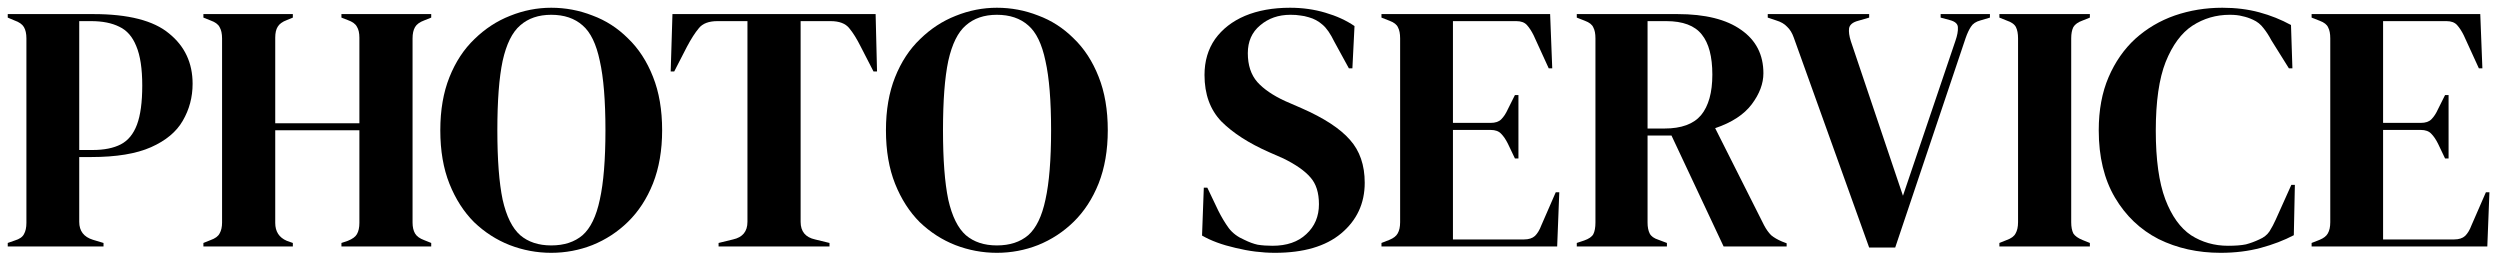
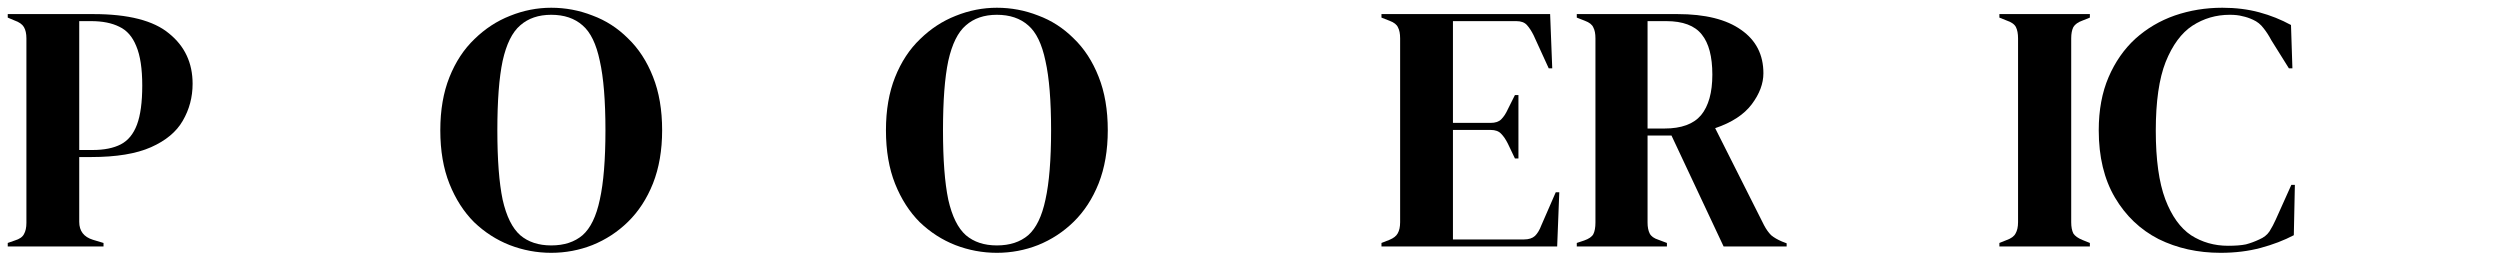
<svg xmlns="http://www.w3.org/2000/svg" width="213" height="22" viewBox="0 0 213 22" fill="none">
-   <path d="M196.949 21V20.7L197.639 20.43C197.979 20.29 198.209 20.11 198.329 19.89C198.469 19.65 198.539 19.33 198.539 18.93V3.27C198.539 2.87 198.479 2.56 198.359 2.34C198.259 2.1 198.019 1.91 197.639 1.77L196.949 1.5V1.2H211.319L211.499 5.82H211.199L209.909 3C209.729 2.64 209.539 2.35 209.339 2.13C209.139 1.91 208.839 1.8 208.439 1.8H203.039V10.47H206.249C206.649 10.47 206.949 10.37 207.149 10.17C207.369 9.95 207.559 9.66 207.719 9.3L208.319 8.1H208.619V13.5H208.319L207.719 12.24C207.539 11.88 207.349 11.6 207.149 11.4C206.949 11.18 206.649 11.07 206.249 11.07H203.039V20.4H209.099C209.499 20.4 209.809 20.3 210.029 20.1C210.249 19.88 210.429 19.58 210.569 19.2L211.799 16.38H212.099L211.919 21H196.949Z" fill="black" />
  <path d="M189.193 21.54C187.253 21.54 185.493 21.15 183.913 20.37C182.353 19.57 181.113 18.39 180.193 16.83C179.273 15.27 178.813 13.36 178.813 11.1C178.813 9.38 179.093 7.87 179.653 6.57C180.213 5.27 180.973 4.18 181.933 3.3C182.913 2.42 184.033 1.76 185.293 1.32C186.573 0.88 187.923 0.66 189.343 0.66C190.483 0.66 191.533 0.79 192.493 1.05C193.453 1.31 194.353 1.67 195.193 2.13L195.313 5.82H195.013L193.513 3.42C193.313 3.04 193.093 2.7 192.853 2.4C192.613 2.08 192.313 1.84 191.953 1.68C191.653 1.54 191.353 1.44 191.053 1.38C190.773 1.3 190.413 1.26 189.973 1.26C188.813 1.26 187.753 1.57 186.793 2.19C185.853 2.81 185.093 3.84 184.513 5.28C183.953 6.7 183.673 8.65 183.673 11.13C183.673 13.59 183.943 15.54 184.483 16.98C185.023 18.4 185.753 19.42 186.673 20.04C187.613 20.64 188.663 20.94 189.823 20.94C190.463 20.94 190.973 20.9 191.353 20.82C191.733 20.72 192.113 20.58 192.493 20.4C192.873 20.24 193.163 20.01 193.363 19.71C193.563 19.39 193.743 19.05 193.903 18.69L195.223 15.75H195.523L195.433 20.04C194.593 20.48 193.653 20.84 192.613 21.12C191.573 21.4 190.433 21.54 189.193 21.54Z" fill="black" />
  <path d="M170.348 21V20.7L170.947 20.46C171.347 20.32 171.607 20.13 171.727 19.89C171.867 19.65 171.938 19.33 171.938 18.93V3.27C171.938 2.87 171.878 2.55 171.758 2.31C171.638 2.07 171.367 1.88 170.947 1.74L170.348 1.5V1.2H178.057V1.5L177.458 1.74C177.058 1.88 176.788 2.07 176.648 2.31C176.528 2.55 176.467 2.87 176.467 3.27V18.93C176.467 19.33 176.528 19.65 176.648 19.89C176.788 20.11 177.058 20.3 177.458 20.46L178.057 20.7V21H170.348Z" fill="black" />
-   <path d="M159.252 21.09L152.832 3.21C152.692 2.81 152.502 2.5 152.262 2.28C152.042 2.04 151.732 1.86 151.332 1.74L150.612 1.5V1.2H159.252V1.5L158.322 1.77C157.862 1.89 157.602 2.1 157.542 2.4C157.502 2.7 157.552 3.07 157.692 3.51L162.132 16.68L166.602 3.48C166.762 3.02 166.832 2.64 166.812 2.34C166.812 2.04 166.582 1.83 166.122 1.71L165.342 1.5V1.2H169.542V1.5L168.732 1.74C168.352 1.84 168.082 2.02 167.922 2.28C167.762 2.52 167.612 2.84 167.472 3.24L161.472 21.09H159.252Z" fill="black" />
  <path d="M134.342 21V20.7L134.972 20.49C135.372 20.35 135.632 20.17 135.752 19.95C135.872 19.71 135.932 19.38 135.932 18.96V3.27C135.932 2.87 135.872 2.56 135.752 2.34C135.652 2.1 135.412 1.91 135.032 1.77L134.342 1.5V1.2H142.922C145.282 1.2 147.092 1.65 148.352 2.55C149.612 3.43 150.242 4.66 150.242 6.24C150.242 7.12 149.912 8 149.252 8.88C148.592 9.76 147.552 10.44 146.132 10.92L150.302 19.2C150.482 19.54 150.682 19.82 150.902 20.04C151.142 20.24 151.452 20.42 151.832 20.58L152.222 20.73V21H146.852L142.412 11.55H140.372V18.96C140.372 19.34 140.432 19.65 140.552 19.89C140.672 20.13 140.922 20.31 141.302 20.43L142.022 20.7V21H134.342ZM140.372 10.95H141.812C143.252 10.95 144.292 10.57 144.932 9.81C145.572 9.03 145.892 7.88 145.892 6.36C145.892 4.82 145.592 3.68 144.992 2.94C144.392 2.18 143.382 1.8 141.962 1.8H140.372V10.95Z" fill="black" />
  <path d="M117.701 21V20.7L118.391 20.43C118.731 20.29 118.961 20.11 119.081 19.89C119.221 19.65 119.291 19.33 119.291 18.93V3.27C119.291 2.87 119.231 2.56 119.111 2.34C119.011 2.1 118.771 1.91 118.391 1.77L117.701 1.5V1.2H132.071L132.251 5.82H131.951L130.661 3C130.481 2.64 130.291 2.35 130.091 2.13C129.891 1.91 129.591 1.8 129.191 1.8H123.791V10.47H127.001C127.401 10.47 127.701 10.37 127.901 10.17C128.121 9.95 128.311 9.66 128.471 9.3L129.071 8.1H129.371V13.5H129.071L128.471 12.24C128.291 11.88 128.101 11.6 127.901 11.4C127.701 11.18 127.401 11.07 127.001 11.07H123.791V20.4H129.851C130.251 20.4 130.561 20.3 130.781 20.1C131.001 19.88 131.181 19.58 131.321 19.2L132.551 16.38H132.851L132.671 21H117.701Z" fill="black" />
-   <path d="M108.624 21.54C107.524 21.54 106.404 21.4 105.264 21.12C104.124 20.86 103.174 20.51 102.414 20.07L102.564 15.99H102.864L103.794 17.94C104.074 18.5 104.374 19 104.694 19.44C105.014 19.86 105.454 20.19 106.014 20.43C106.414 20.63 106.794 20.77 107.154 20.85C107.534 20.91 107.954 20.94 108.414 20.94C109.634 20.94 110.594 20.61 111.294 19.95C112.014 19.29 112.374 18.44 112.374 17.4C112.374 16.42 112.134 15.66 111.654 15.12C111.174 14.56 110.404 14.02 109.344 13.5L108.114 12.96C106.394 12.2 105.044 11.33 104.064 10.35C103.104 9.35 102.624 8.03 102.624 6.39C102.624 5.21 102.924 4.19 103.524 3.33C104.144 2.47 104.994 1.81 106.074 1.35C107.174 0.89 108.454 0.66 109.914 0.66C110.974 0.66 111.974 0.8 112.914 1.08C113.874 1.36 114.704 1.74 115.404 2.22L115.224 5.82H114.924L113.694 3.57C113.354 2.87 113.014 2.38 112.674 2.1C112.334 1.8 111.944 1.59 111.504 1.47C111.244 1.39 111.004 1.34 110.784 1.32C110.564 1.28 110.284 1.26 109.944 1.26C108.924 1.26 108.064 1.56 107.364 2.16C106.664 2.74 106.314 3.53 106.314 4.53C106.314 5.55 106.584 6.37 107.124 6.99C107.664 7.59 108.454 8.13 109.494 8.61L110.874 9.21C112.794 10.05 114.174 10.95 115.014 11.91C115.854 12.85 116.274 14.07 116.274 15.57C116.274 17.33 115.604 18.77 114.264 19.89C112.944 20.99 111.064 21.54 108.624 21.54Z" fill="black" />
  <path d="M84.933 21.54C83.713 21.54 82.533 21.32 81.393 20.88C80.273 20.44 79.263 19.79 78.363 18.93C77.483 18.05 76.783 16.96 76.263 15.66C75.743 14.36 75.483 12.84 75.483 11.1C75.483 9.38 75.743 7.87 76.263 6.57C76.783 5.27 77.493 4.19 78.393 3.33C79.293 2.45 80.303 1.79 81.423 1.35C82.563 0.89 83.733 0.66 84.933 0.66C86.153 0.66 87.323 0.88 88.443 1.32C89.583 1.74 90.593 2.39 91.473 3.27C92.373 4.13 93.083 5.22 93.603 6.54C94.123 7.84 94.383 9.36 94.383 11.1C94.383 12.8 94.123 14.31 93.603 15.63C93.083 16.93 92.373 18.02 91.473 18.9C90.593 19.76 89.583 20.42 88.443 20.88C87.323 21.32 86.153 21.54 84.933 21.54ZM84.933 20.91C86.033 20.91 86.923 20.62 87.603 20.04C88.283 19.44 88.773 18.43 89.073 17.01C89.393 15.57 89.553 13.6 89.553 11.1C89.553 8.58 89.393 6.61 89.073 5.19C88.773 3.75 88.283 2.74 87.603 2.16C86.923 1.56 86.033 1.26 84.933 1.26C83.853 1.26 82.973 1.56 82.293 2.16C81.613 2.74 81.113 3.75 80.793 5.19C80.493 6.61 80.343 8.58 80.343 11.1C80.343 13.6 80.493 15.57 80.793 17.01C81.113 18.43 81.613 19.44 82.293 20.04C82.973 20.62 83.853 20.91 84.933 20.91Z" fill="black" />
-   <path d="M61.223 21V20.7L62.453 20.4C63.273 20.22 63.683 19.72 63.683 18.9V1.8H61.133C60.393 1.8 59.863 2 59.543 2.4C59.223 2.78 58.883 3.31 58.523 3.99L57.443 6.09H57.143L57.293 1.2H74.603L74.723 6.09H74.423L73.343 3.99C73.003 3.31 72.673 2.78 72.353 2.4C72.033 2 71.503 1.8 70.763 1.8H68.213V18.9C68.213 19.72 68.623 20.22 69.443 20.4L70.673 20.7V21H61.223Z" fill="black" />
  <path d="M46.964 21.54C45.744 21.54 44.564 21.32 43.424 20.88C42.304 20.44 41.294 19.79 40.394 18.93C39.514 18.05 38.814 16.96 38.294 15.66C37.774 14.36 37.514 12.84 37.514 11.1C37.514 9.38 37.774 7.87 38.294 6.57C38.814 5.27 39.524 4.19 40.424 3.33C41.324 2.45 42.334 1.79 43.454 1.35C44.594 0.89 45.764 0.66 46.964 0.66C48.184 0.66 49.354 0.88 50.474 1.32C51.614 1.74 52.624 2.39 53.504 3.27C54.404 4.13 55.114 5.22 55.634 6.54C56.154 7.84 56.414 9.36 56.414 11.1C56.414 12.8 56.154 14.31 55.634 15.63C55.114 16.93 54.404 18.02 53.504 18.9C52.624 19.76 51.614 20.42 50.474 20.88C49.354 21.32 48.184 21.54 46.964 21.54ZM46.964 20.91C48.064 20.91 48.954 20.62 49.634 20.04C50.314 19.44 50.804 18.43 51.104 17.01C51.424 15.57 51.584 13.6 51.584 11.1C51.584 8.58 51.424 6.61 51.104 5.19C50.804 3.75 50.314 2.74 49.634 2.16C48.954 1.56 48.064 1.26 46.964 1.26C45.884 1.26 45.004 1.56 44.324 2.16C43.644 2.74 43.144 3.75 42.824 5.19C42.524 6.61 42.374 8.58 42.374 11.1C42.374 13.6 42.524 15.57 42.824 17.01C43.144 18.43 43.644 19.44 44.324 20.04C45.004 20.62 45.884 20.91 46.964 20.91Z" fill="black" />
-   <path d="M17.33 21V20.7L17.93 20.46C18.33 20.32 18.59 20.13 18.71 19.89C18.85 19.65 18.92 19.34 18.92 18.96V3.27C18.92 2.87 18.85 2.55 18.71 2.31C18.59 2.07 18.33 1.88 17.93 1.74L17.33 1.5V1.2H24.95V1.5L24.44 1.71C24.06 1.85 23.8 2.04 23.66 2.28C23.52 2.5 23.45 2.81 23.45 3.21V10.5H30.62V3.21C30.62 2.81 30.55 2.5 30.41 2.28C30.29 2.04 30.03 1.85 29.63 1.71L29.09 1.5V1.2H36.74V1.5L36.14 1.74C35.76 1.88 35.5 2.07 35.36 2.31C35.22 2.55 35.15 2.87 35.15 3.27V18.96C35.15 19.34 35.22 19.65 35.36 19.89C35.5 20.13 35.76 20.32 36.14 20.46L36.74 20.7V21H29.09V20.7L29.63 20.52C30.03 20.36 30.29 20.17 30.41 19.95C30.55 19.71 30.62 19.39 30.62 18.99V11.1H23.45V18.99C23.45 19.73 23.78 20.24 24.44 20.52L24.95 20.7V21H17.33Z" fill="black" />
  <path d="M0.66 21V20.7L1.26 20.49C1.66 20.37 1.92 20.19 2.04 19.95C2.18 19.71 2.25 19.39 2.25 18.99V3.27C2.25 2.87 2.18 2.55 2.04 2.31C1.9 2.07 1.63 1.88 1.23 1.74L0.66 1.5V1.2H7.95C10.93 1.2 13.08 1.75 14.4 2.85C15.74 3.93 16.41 5.36 16.41 7.14C16.41 8.28 16.13 9.33 15.57 10.29C15.03 11.23 14.13 11.98 12.87 12.54C11.61 13.1 9.91 13.38 7.77 13.38H6.75V18.9C6.75 19.68 7.14 20.19 7.92 20.43L8.82 20.7V21H0.66ZM6.75 12.78H7.89C8.87 12.78 9.67 12.62 10.29 12.3C10.91 11.98 11.37 11.42 11.67 10.62C11.97 9.82 12.12 8.71 12.12 7.29C12.12 5.85 11.95 4.73 11.61 3.93C11.29 3.13 10.81 2.58 10.17 2.28C9.53 1.96 8.73 1.8 7.77 1.8H6.75V12.78Z" fill="black" />
</svg>